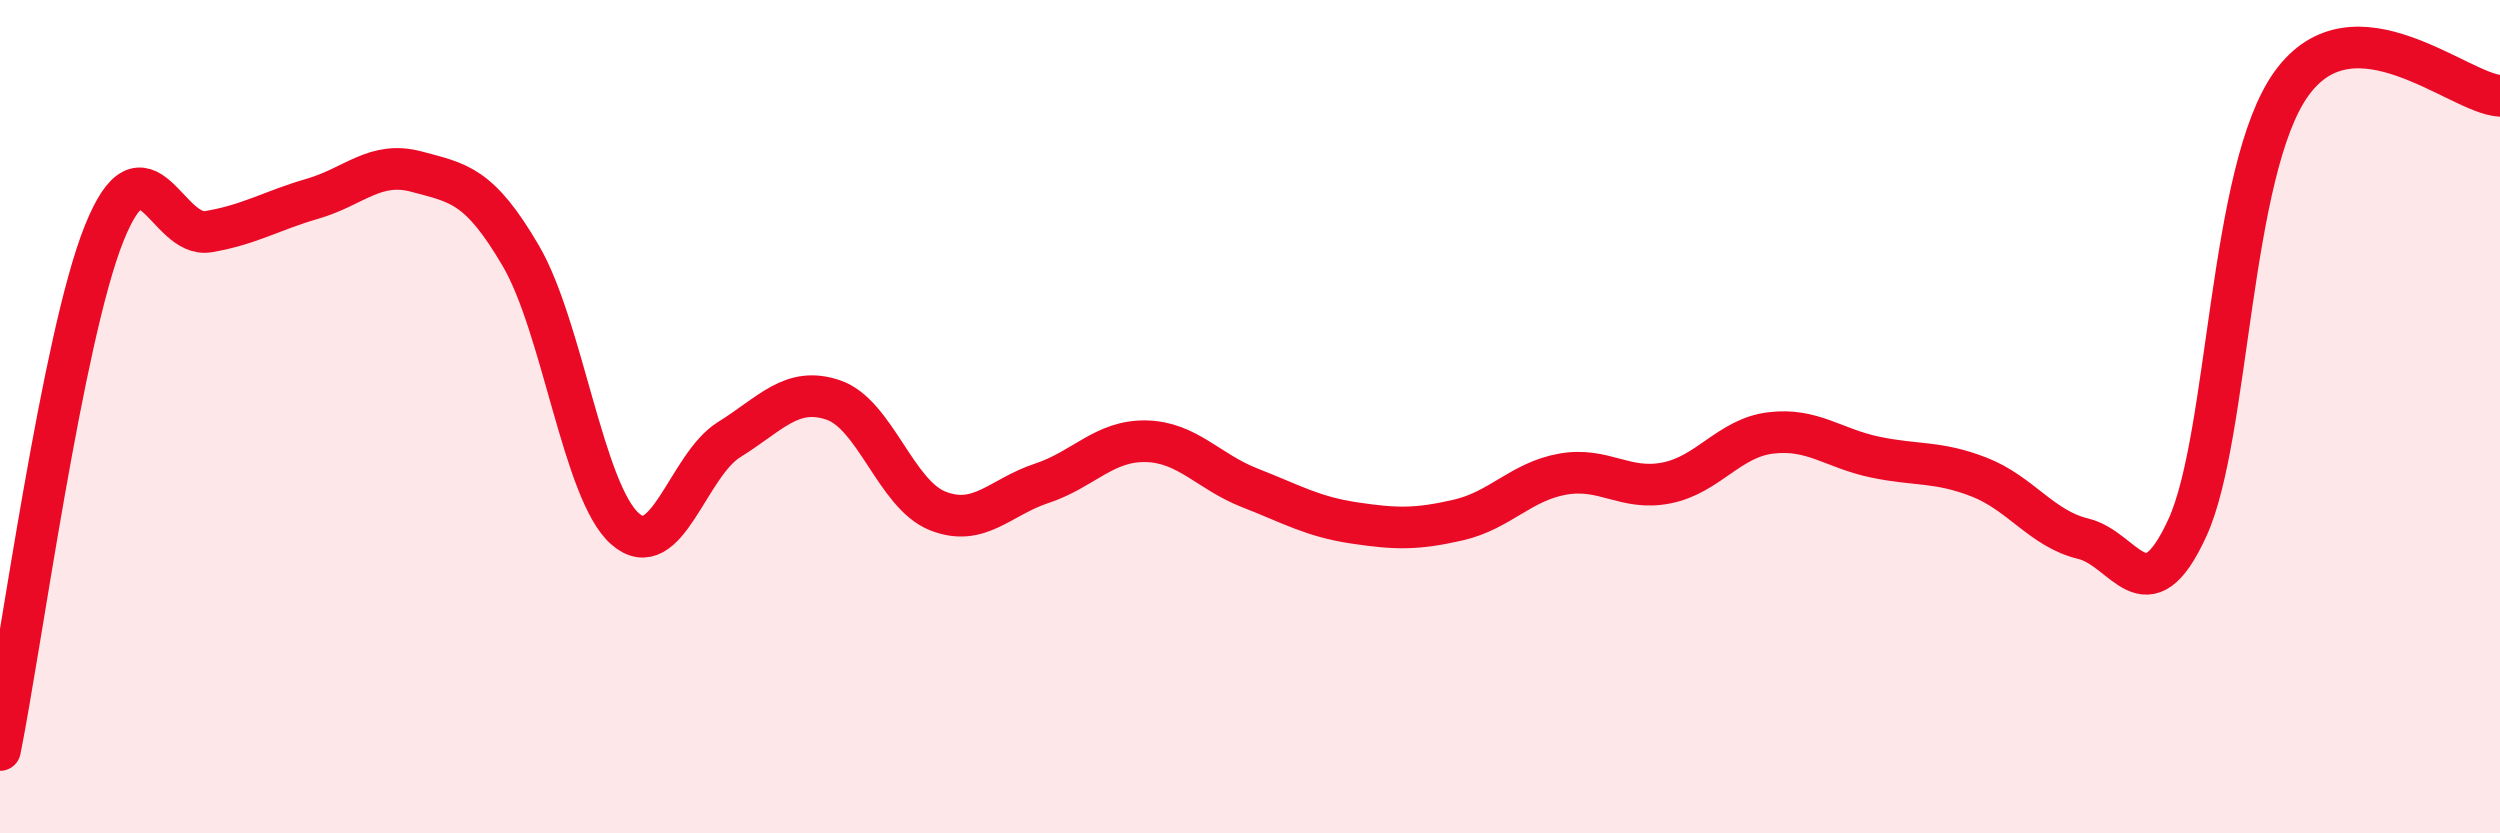
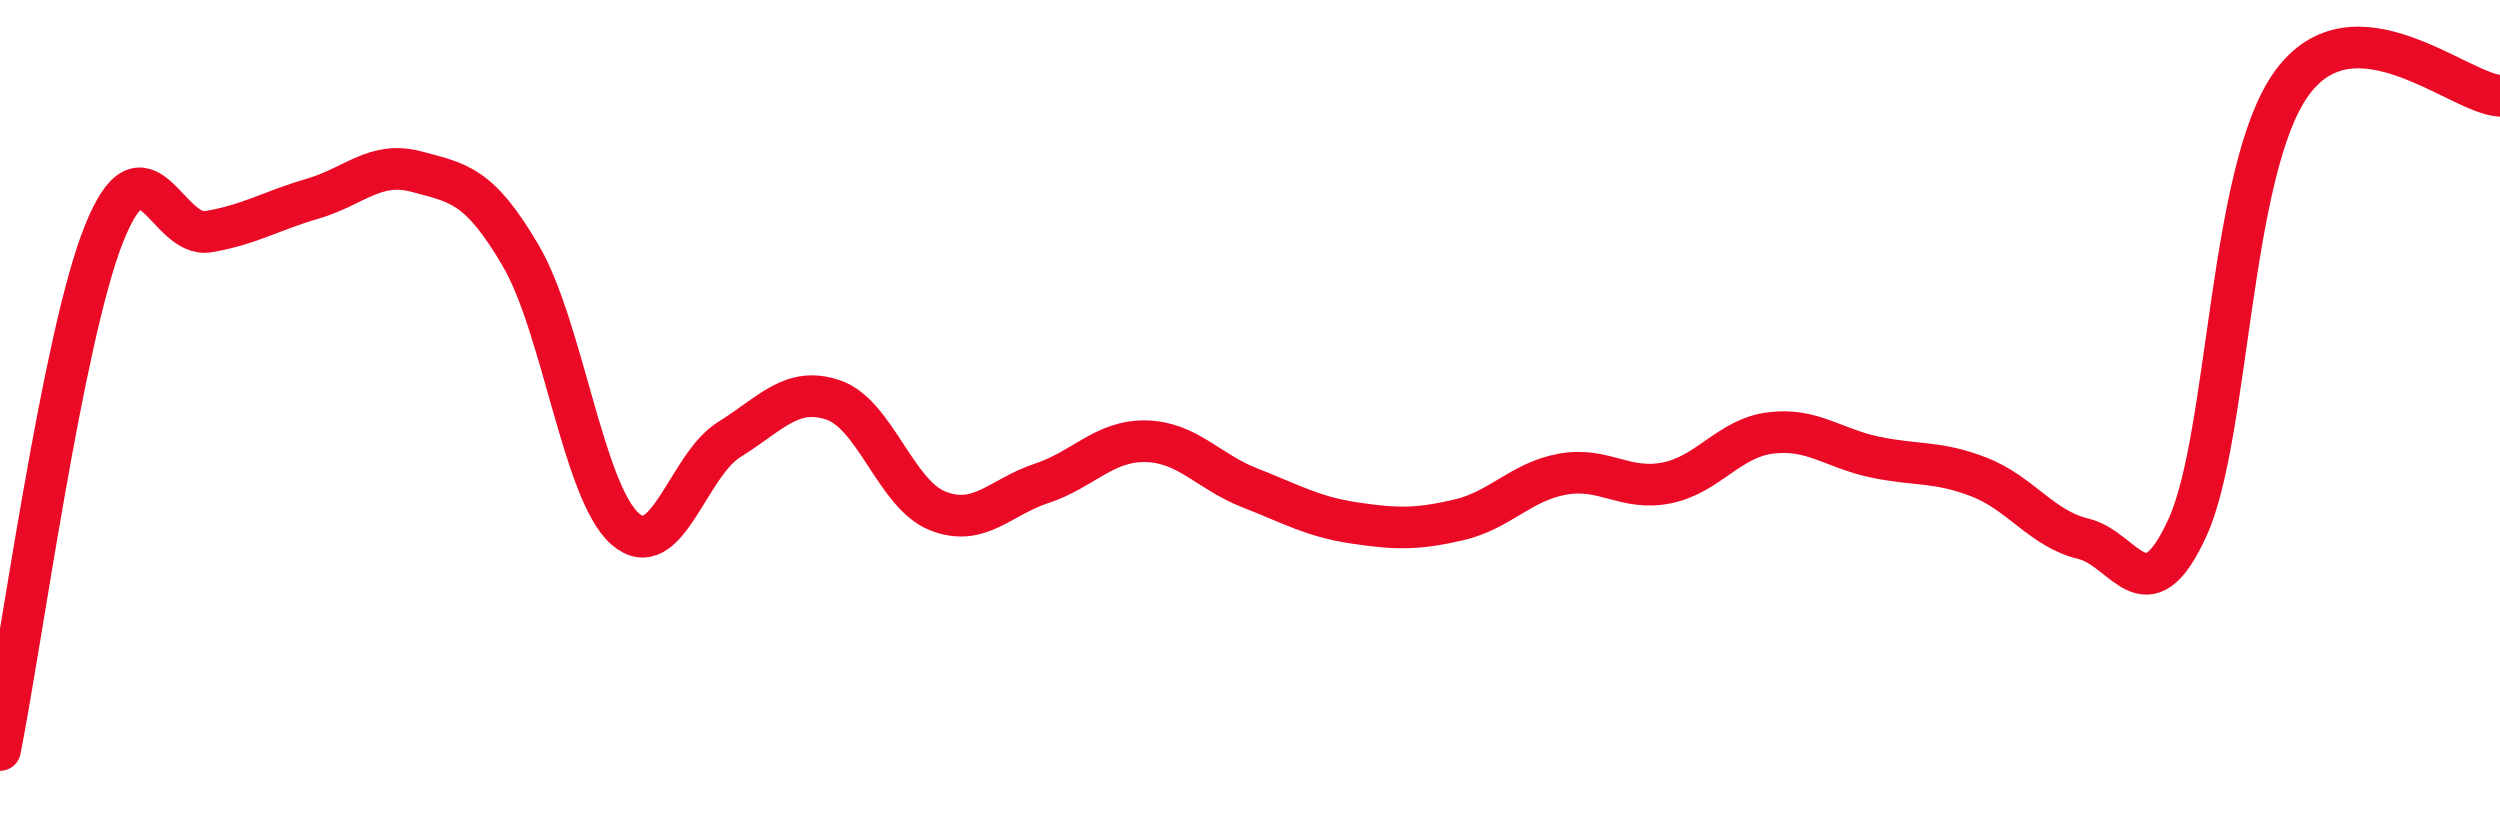
<svg xmlns="http://www.w3.org/2000/svg" width="60" height="20" viewBox="0 0 60 20">
-   <path d="M 0,18 C 0.5,15.52 1.5,8.09 2.5,5.6 C 3.5,3.11 4,5.73 5,5.56 C 6,5.39 6.5,5.06 7.5,4.77 C 8.5,4.48 9,3.85 10,4.12 C 11,4.39 11.5,4.43 12.5,6.14 C 13.5,7.85 14,11.81 15,12.69 C 16,13.57 16.5,11.17 17.5,10.55 C 18.5,9.93 19,9.26 20,9.6 C 21,9.94 21.5,11.86 22.5,12.26 C 23.5,12.66 24,11.93 25,11.6 C 26,11.27 26.5,10.57 27.5,10.59 C 28.5,10.61 29,11.32 30,11.71 C 31,12.1 31.5,12.4 32.5,12.55 C 33.5,12.7 34,12.71 35,12.48 C 36,12.25 36.5,11.56 37.5,11.38 C 38.5,11.2 39,11.79 40,11.59 C 41,11.39 41.5,10.51 42.5,10.39 C 43.5,10.27 44,10.76 45,10.97 C 46,11.18 46.5,11.06 47.5,11.45 C 48.5,11.84 49,12.69 50,12.93 C 51,13.17 51.5,14.85 52.5,12.66 C 53.5,10.47 53.5,4.07 55,2 C 56.5,-0.07 59,2.24 60,2.3L60 20L0 20Z" fill="#EB0A25" opacity="0.1" stroke-linecap="round" stroke-linejoin="round" />
  <path d="M 0,18 C 0.5,15.52 1.5,8.09 2.5,5.6 C 3.5,3.11 4,5.73 5,5.56 C 6,5.39 6.5,5.06 7.5,4.77 C 8.5,4.48 9,3.85 10,4.12 C 11,4.39 11.5,4.43 12.5,6.14 C 13.5,7.85 14,11.81 15,12.69 C 16,13.57 16.5,11.17 17.5,10.55 C 18.5,9.93 19,9.26 20,9.6 C 21,9.94 21.5,11.86 22.5,12.26 C 23.5,12.66 24,11.93 25,11.6 C 26,11.27 26.5,10.57 27.5,10.59 C 28.5,10.61 29,11.32 30,11.71 C 31,12.1 31.5,12.4 32.5,12.55 C 33.5,12.7 34,12.71 35,12.48 C 36,12.25 36.5,11.56 37.5,11.38 C 38.5,11.2 39,11.79 40,11.59 C 41,11.39 41.5,10.51 42.5,10.39 C 43.5,10.27 44,10.76 45,10.97 C 46,11.18 46.5,11.06 47.5,11.45 C 48.5,11.84 49,12.69 50,12.93 C 51,13.17 51.5,14.85 52.5,12.66 C 53.5,10.47 53.5,4.07 55,2 C 56.5,-0.07 59,2.24 60,2.3" stroke="#EB0A25" stroke-width="1" fill="none" stroke-linecap="round" stroke-linejoin="round" />
</svg>